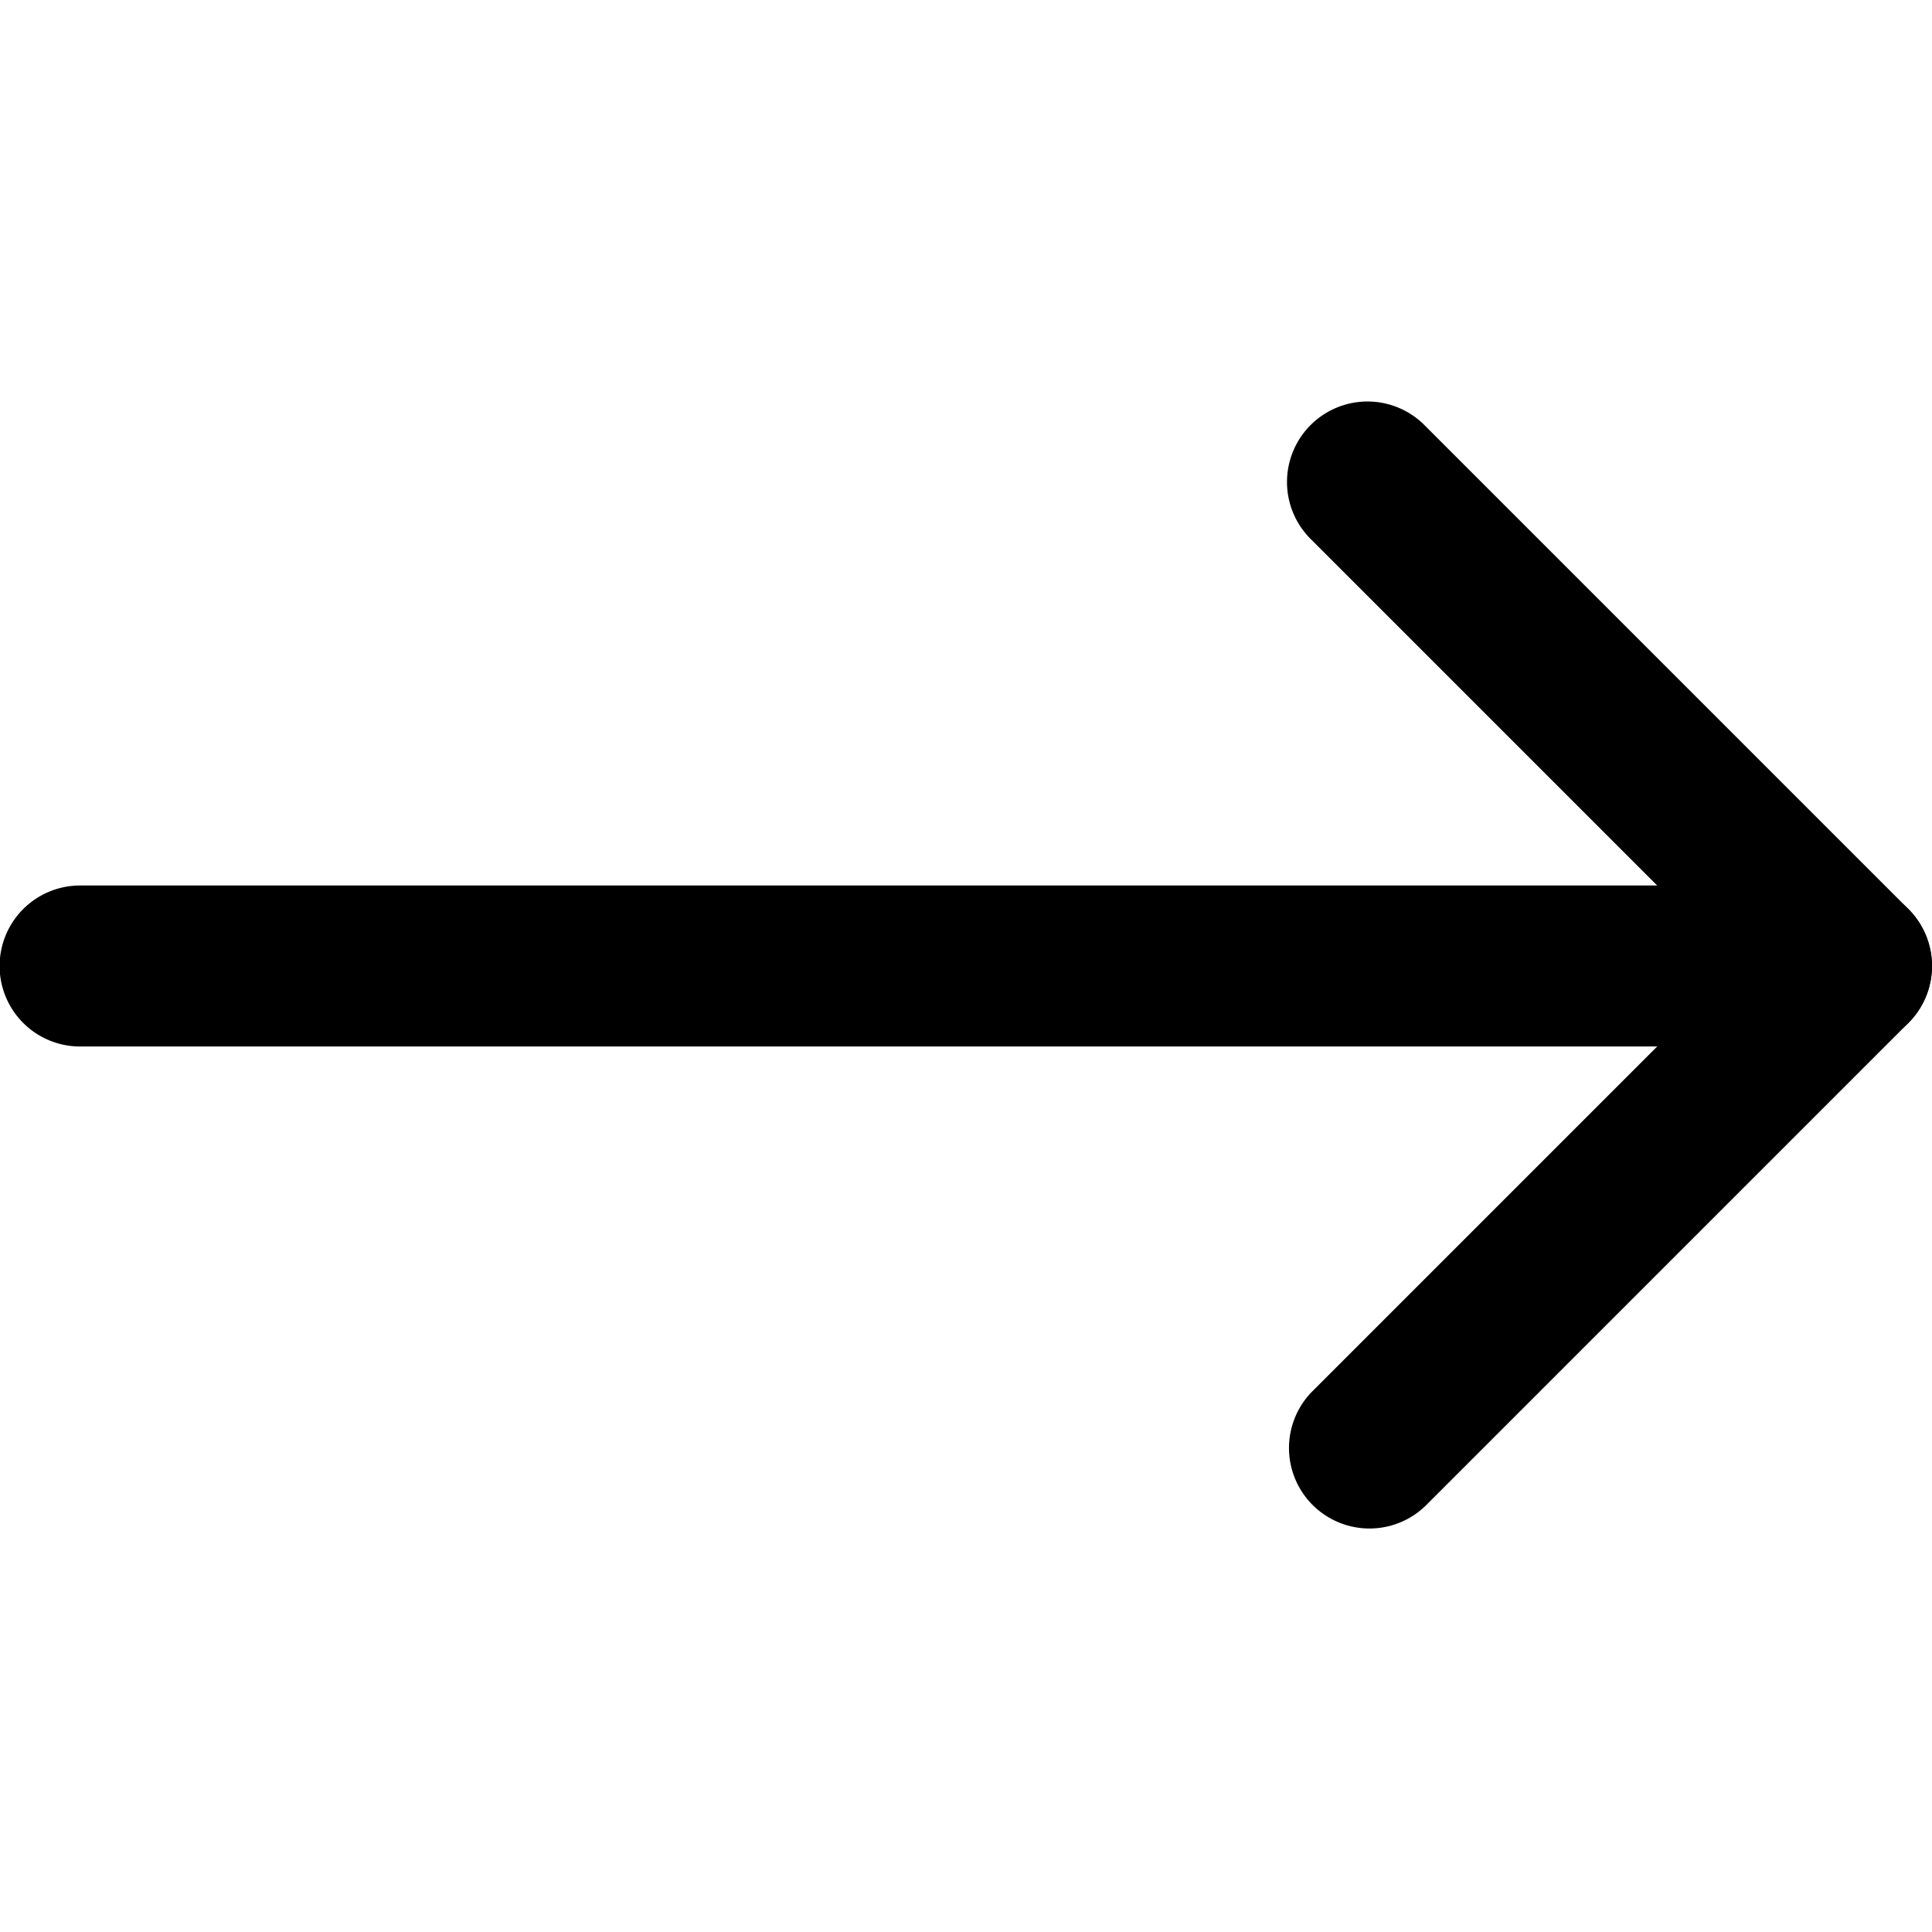
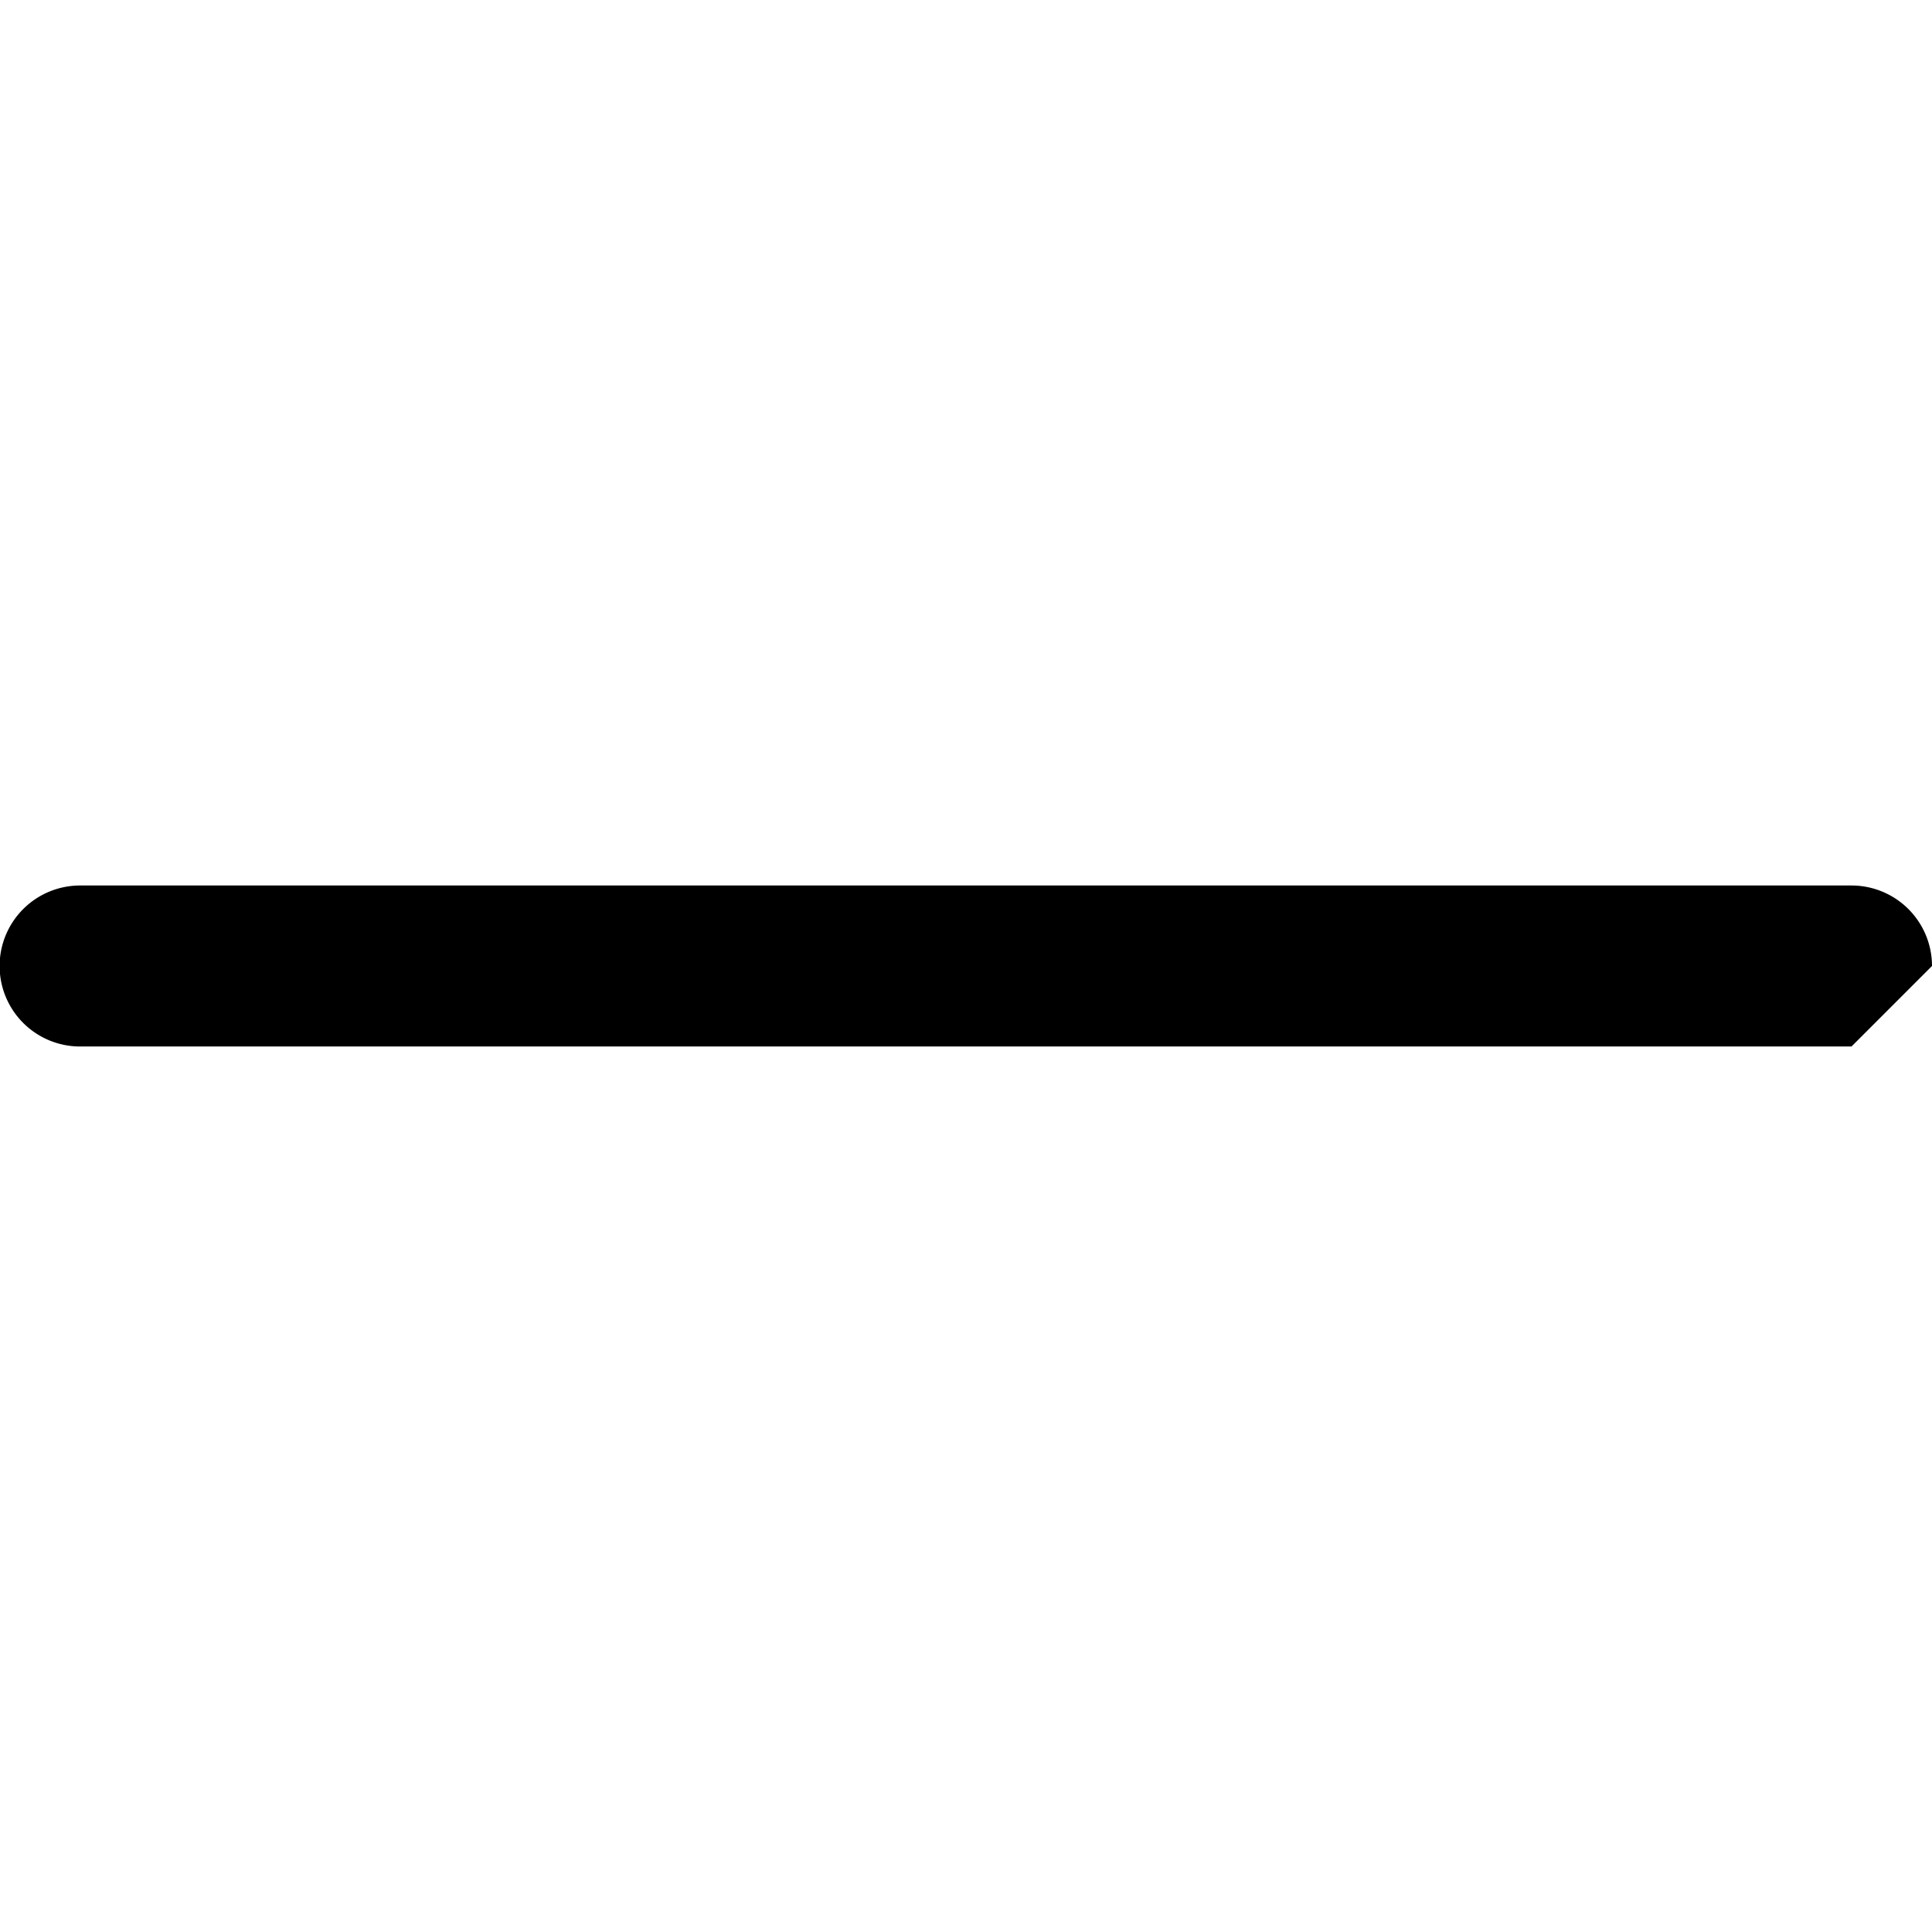
<svg xmlns="http://www.w3.org/2000/svg" t="1742787349546" class="icon" viewBox="0 0 1024 1024" version="1.1" p-id="57590" width="100" height="100">
-   <path d="M1024 512a42.667 42.667 0 0 0-42.667-42.667H42.667a42.667 42.667 0 1 0 0 85.333h938.667a42.667 42.667 0 0 0 42.667-42.667z" p-id="57591" fill="#000000" />
-   <path d="M1011.499 542.165a42.667 42.667 0 0 0 0-60.331l-256-256a42.667 42.667 0 1 0-60.331 60.331L921.003 512l-225.835 225.835a42.667 42.667 0 0 0 60.331 60.331l256-256z" p-id="57592" fill="#000000" />
+   <path d="M1024 512a42.667 42.667 0 0 0-42.667-42.667H42.667a42.667 42.667 0 1 0 0 85.333h938.667z" p-id="57591" fill="#000000" />
</svg>